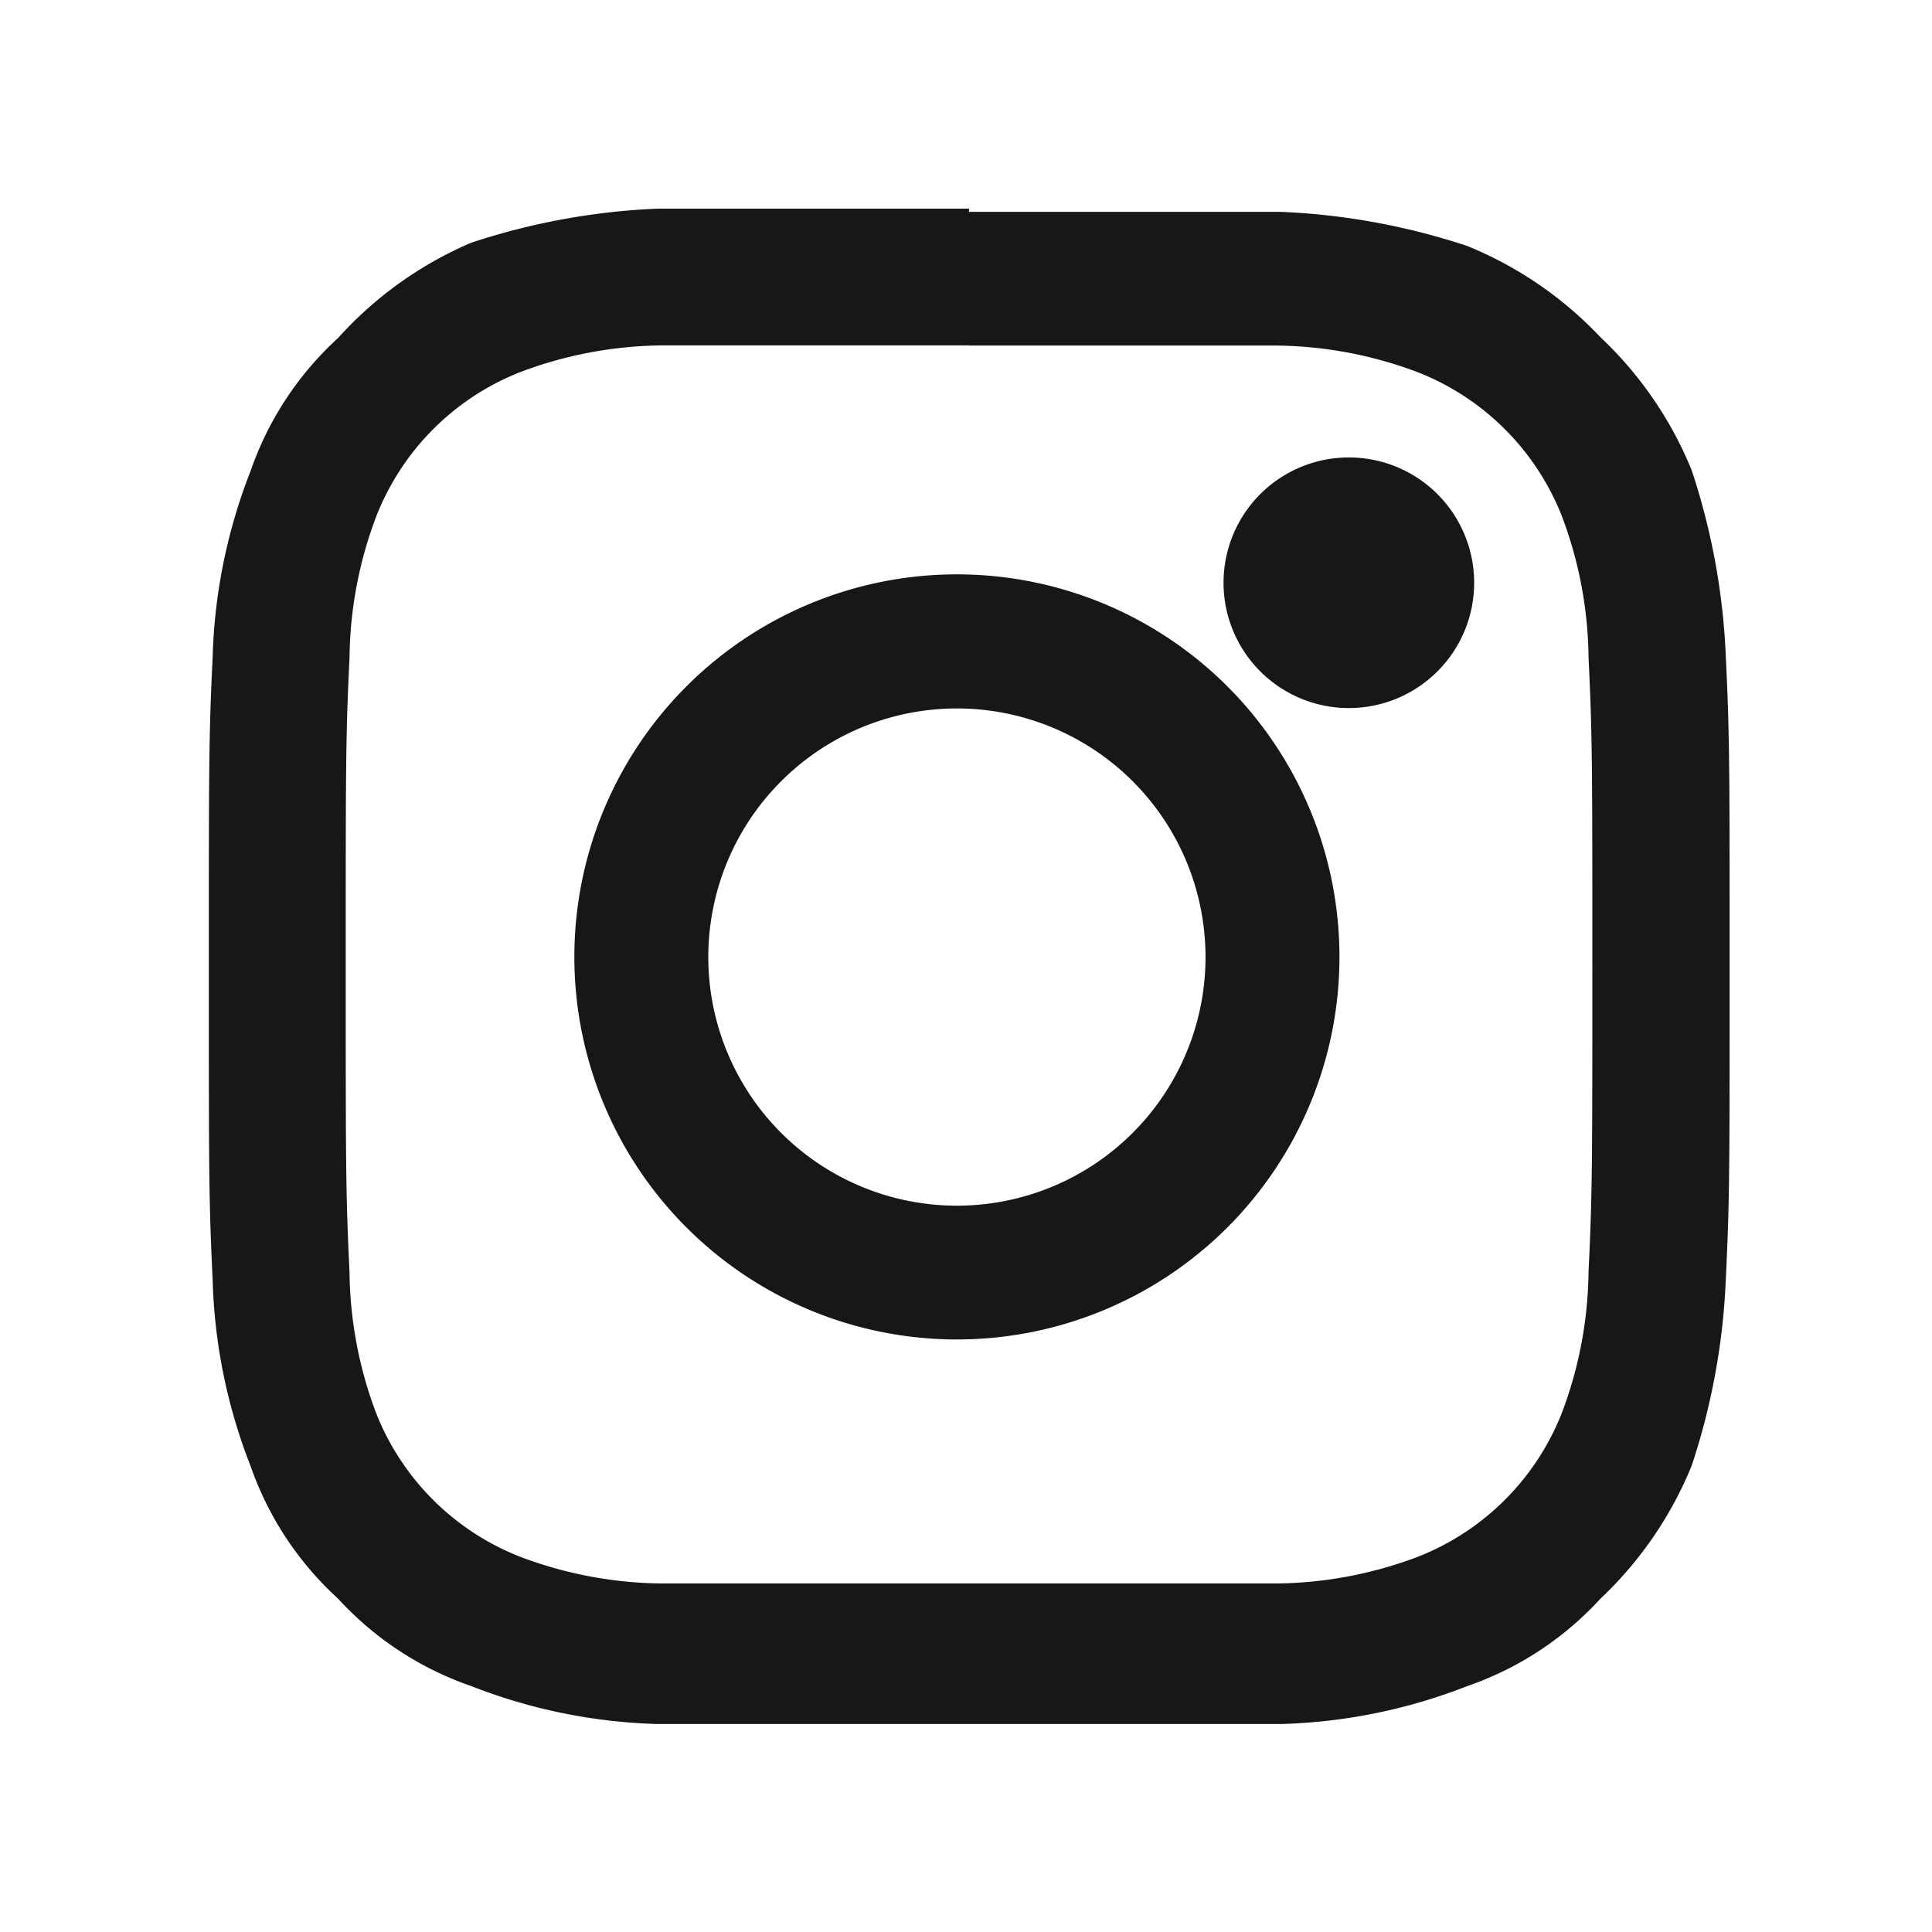
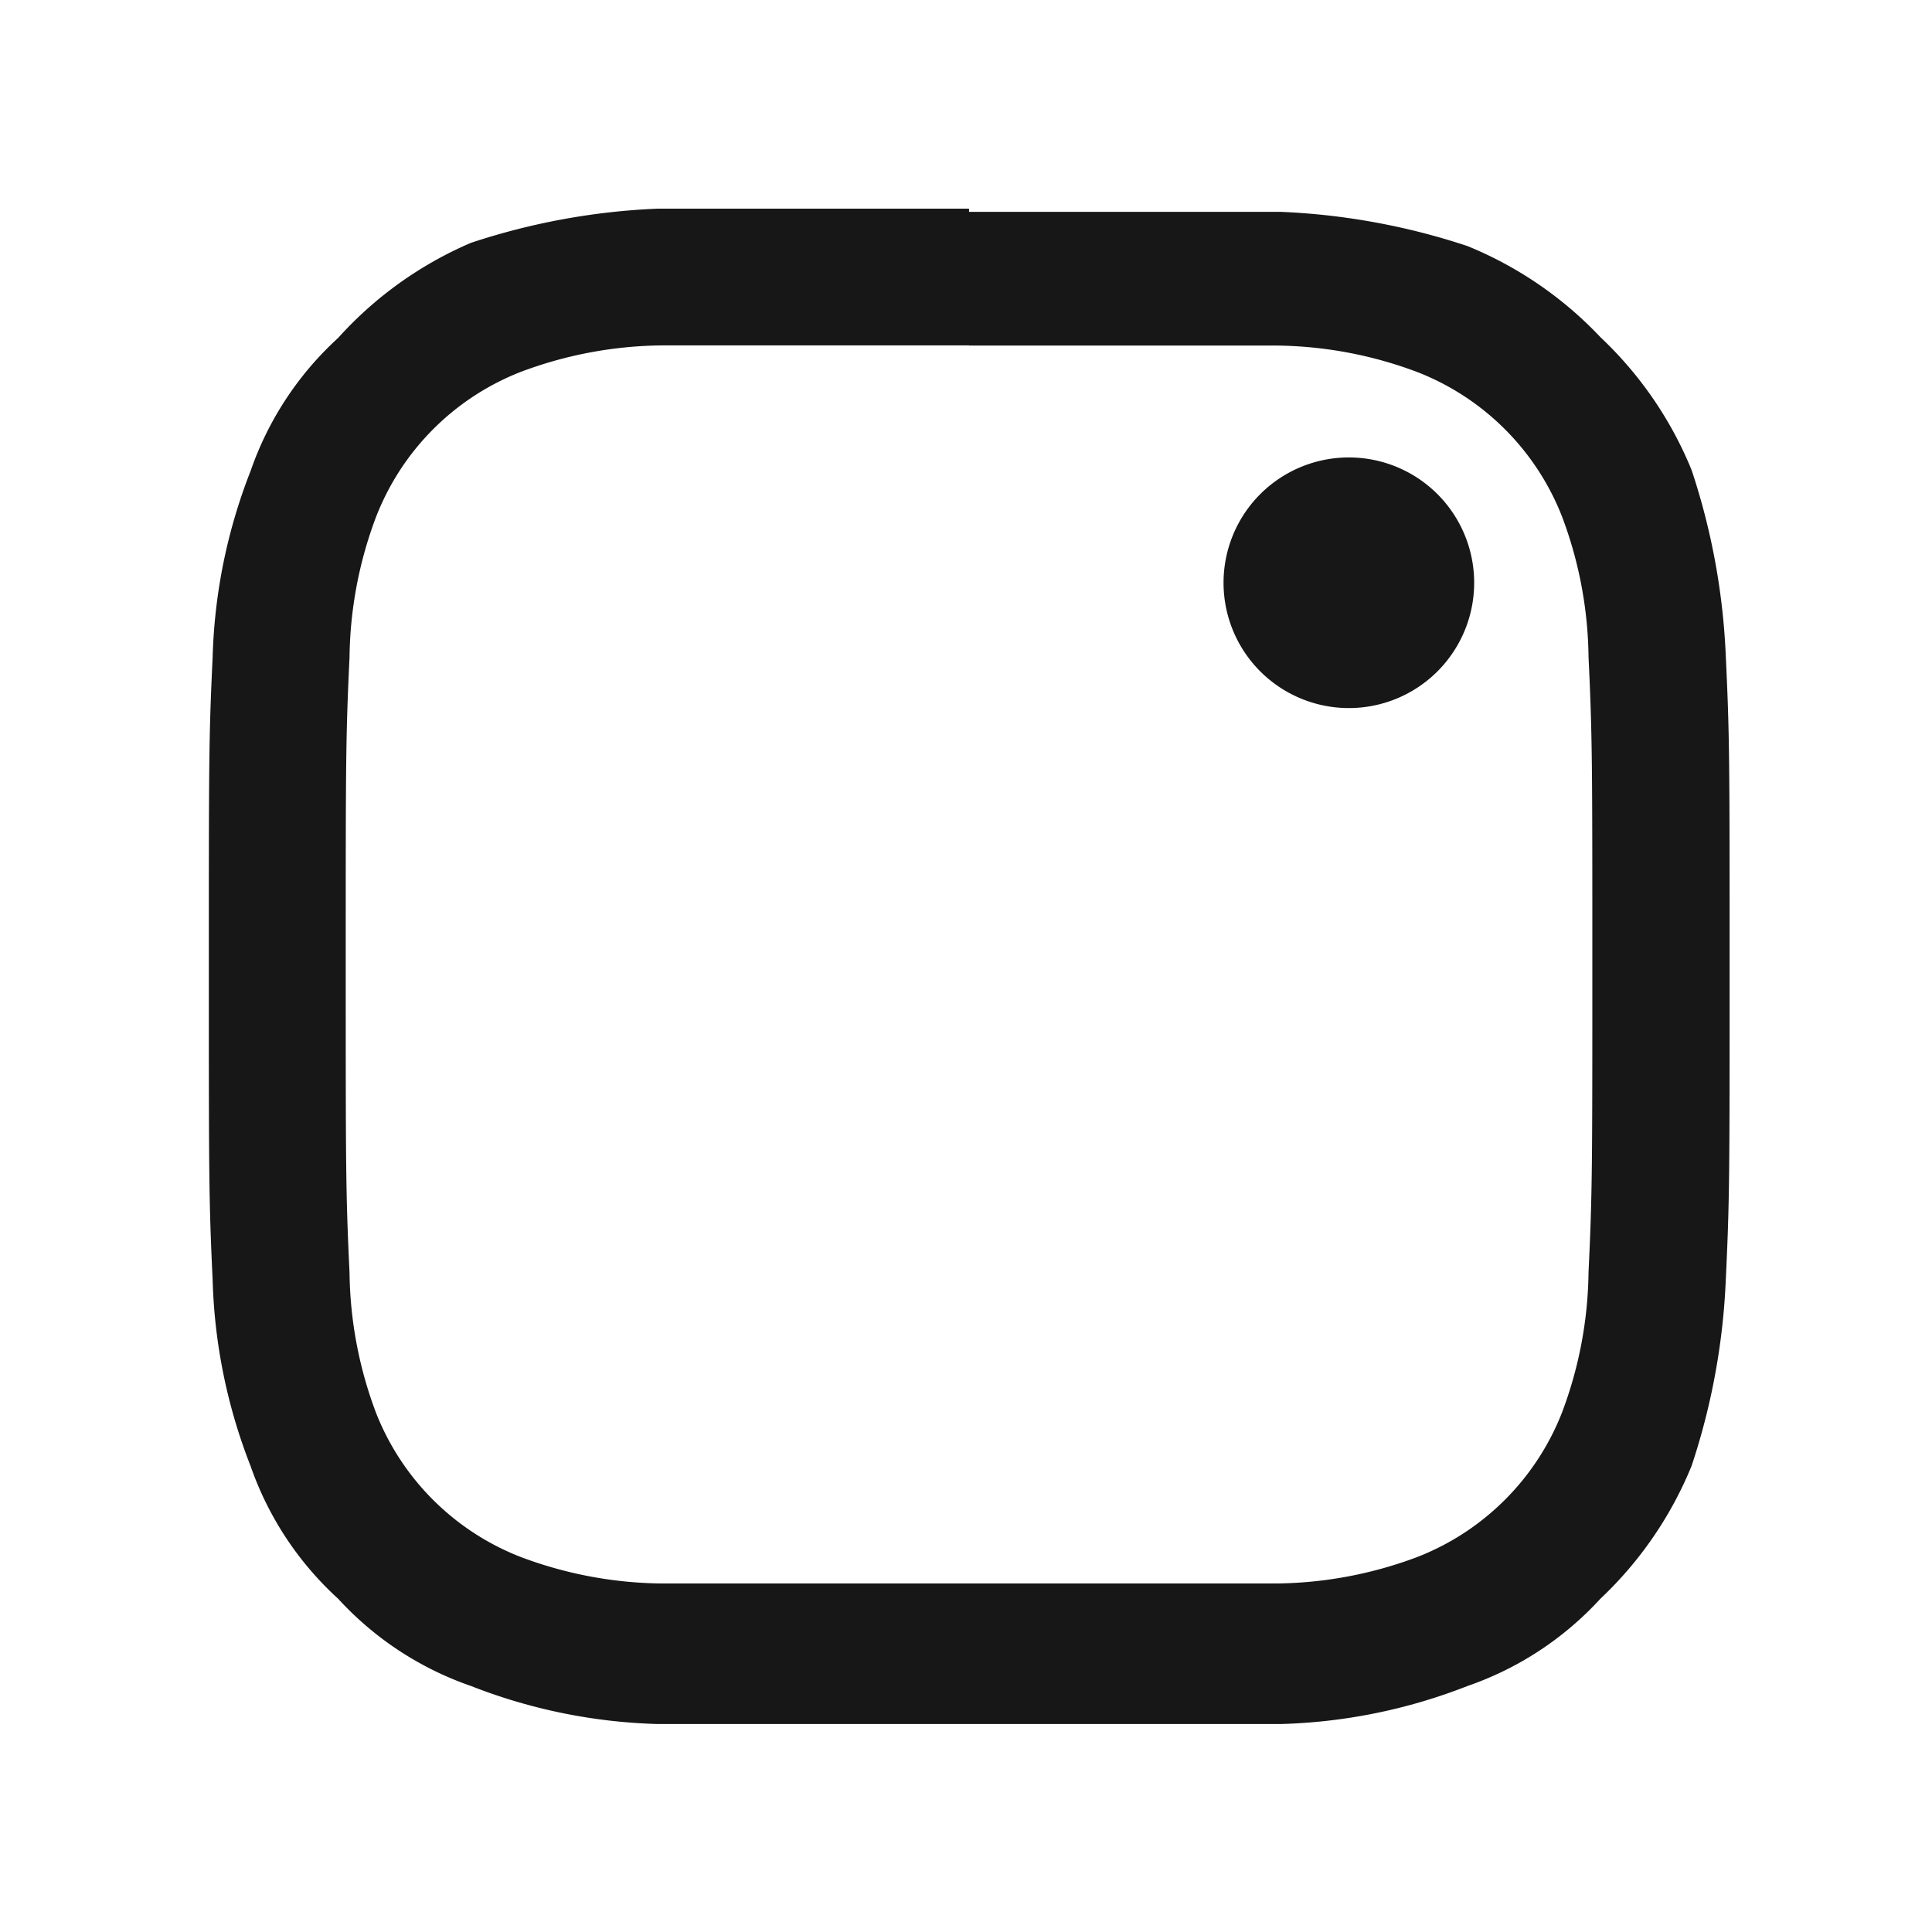
<svg xmlns="http://www.w3.org/2000/svg" id="instagram-single-blog" width="24.868" height="24.868" viewBox="0 0 24.868 24.868">
  <g id="invisible_box" data-name="invisible box" transform="translate(0)">
    <rect id="Rectangle_141" data-name="Rectangle 141" width="24.868" height="24.868" fill="none" />
-     <rect id="Rectangle_142" data-name="Rectangle 142" width="24.868" height="24.868" fill="none" />
  </g>
  <g id="icons_Q2" data-name="icons Q2" transform="translate(2.688 2.688)">
    <path id="Path_246" data-name="Path 246" d="M13.785,5.76h3.963a5.288,5.288,0,0,1,1.81.342,3.277,3.277,0,0,1,1.859,1.857,5.275,5.275,0,0,1,.342,1.809c.049,1.026.049,1.369.049,3.959s0,2.933-.049,3.959a5.275,5.275,0,0,1-.342,1.809,3.277,3.277,0,0,1-1.859,1.857,5.289,5.289,0,0,1-1.81.342H9.822a5.288,5.288,0,0,1-1.81-.342A3.277,3.277,0,0,1,6.153,19.5a5.275,5.275,0,0,1-.342-1.809c-.049-1.027-.049-1.369-.049-3.959s0-2.933.049-3.959a5.275,5.275,0,0,1,.342-1.809A3.277,3.277,0,0,1,8.012,6.1a5.288,5.288,0,0,1,1.81-.342h3.963m0-1.76H9.773a8.765,8.765,0,0,0-2.4.44A4.893,4.893,0,0,0,5.664,5.662,4.155,4.155,0,0,0,4.538,7.373a7.082,7.082,0,0,0-.489,2.4C4,10.794,4,11.137,4,13.776s0,2.982.049,4.008a7.082,7.082,0,0,0,.489,2.4A4.155,4.155,0,0,0,5.664,21.89a4.159,4.159,0,0,0,1.712,1.124,7.1,7.1,0,0,0,2.4.489H17.8a7.1,7.1,0,0,0,2.4-.489,4.159,4.159,0,0,0,1.712-1.124,4.888,4.888,0,0,0,1.174-1.711,8.742,8.742,0,0,0,.44-2.4c.049-1.027.049-1.369.049-4.008s0-2.982-.049-4.008a8.742,8.742,0,0,0-.44-2.4,4.888,4.888,0,0,0-1.174-1.711,4.893,4.893,0,0,0-1.712-1.173,8.765,8.765,0,0,0-2.4-.44H13.785" transform="translate(-4 -4)" fill="#171717" />
-     <path id="Path_247" data-name="Path 247" d="M18.624,13.7a4.924,4.924,0,1,0,4.924,4.924A4.924,4.924,0,0,0,18.624,13.7m0,8.126a3.2,3.2,0,1,1,3.2-3.2,3.2,3.2,0,0,1-3.2,3.2" transform="translate(-8.995 -8.995)" fill="#171717" />
    <path id="Path_248" data-name="Path 248" d="M35.526,12.513A1.613,1.613,0,1,1,33.913,10.9a1.613,1.613,0,0,1,1.613,1.613" transform="translate(-19.239 -7.7)" fill="#171717" />
  </g>
</svg>